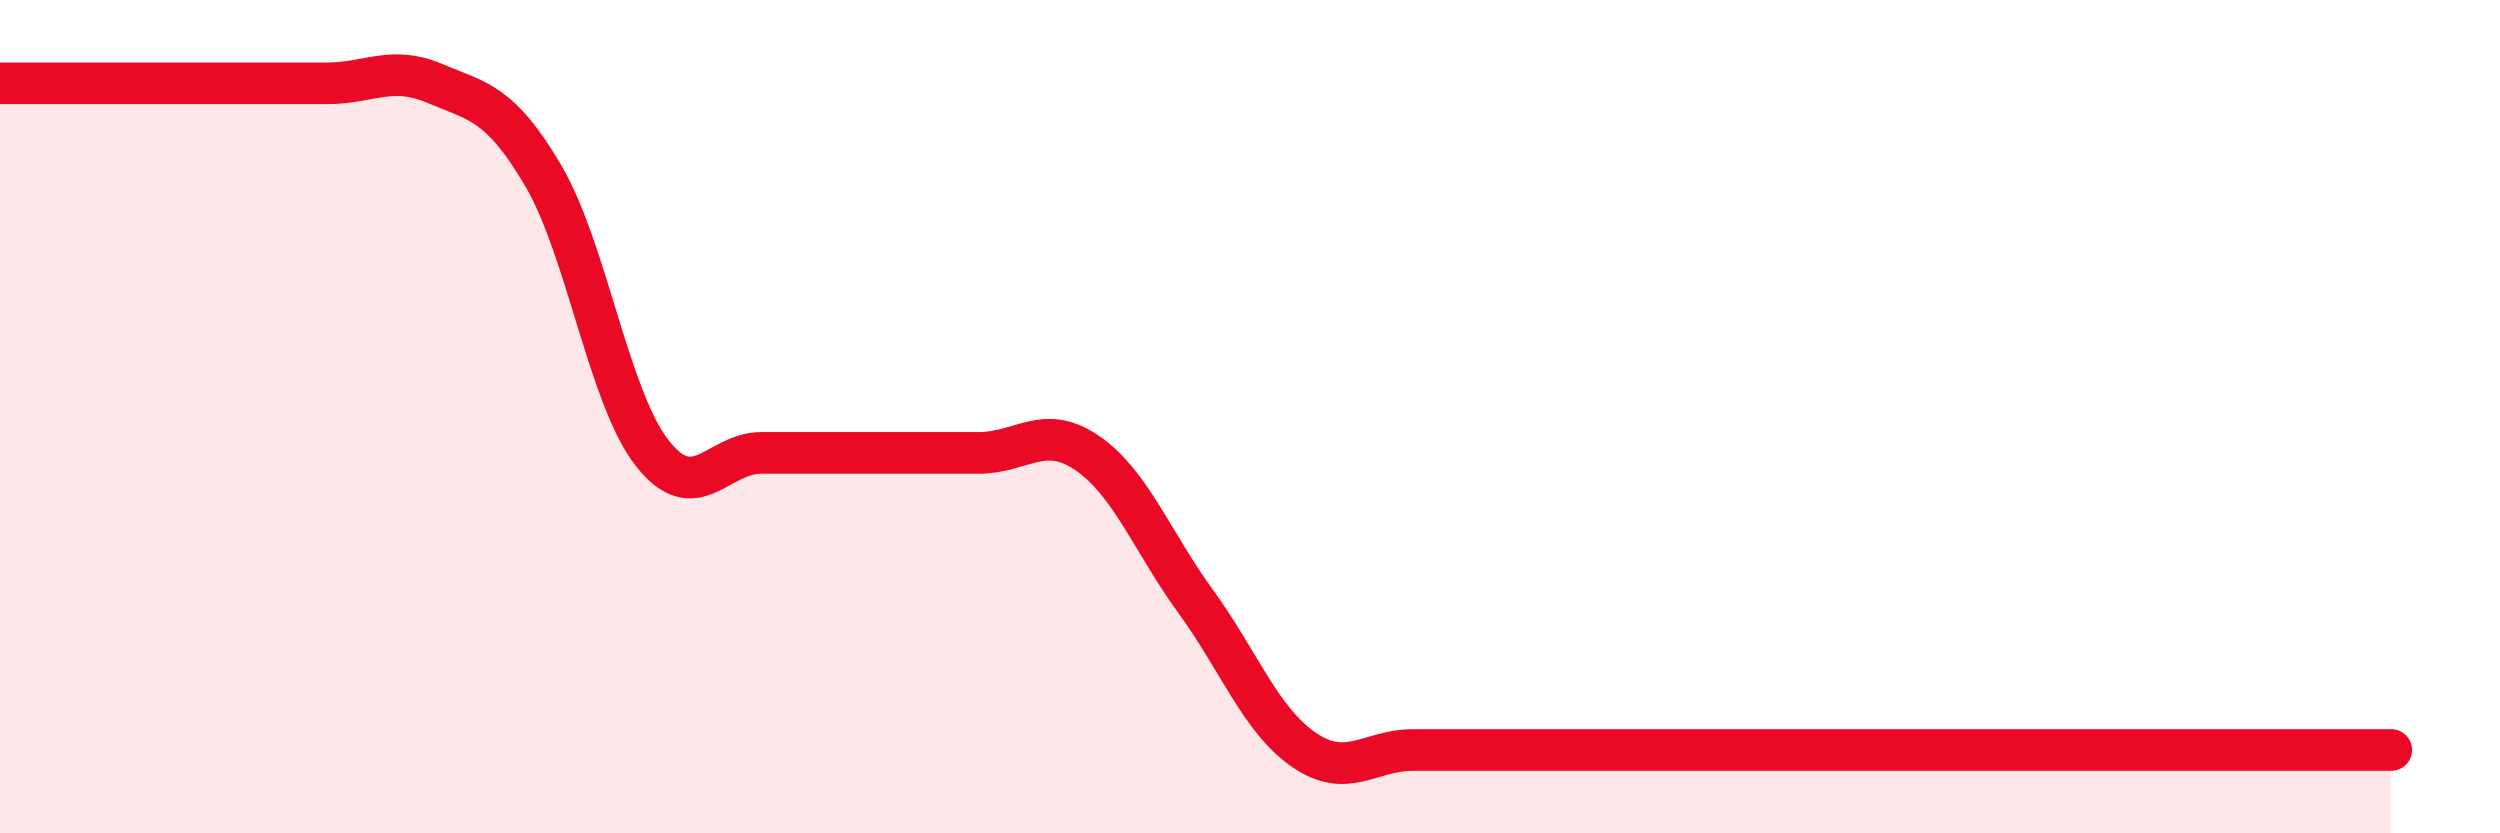
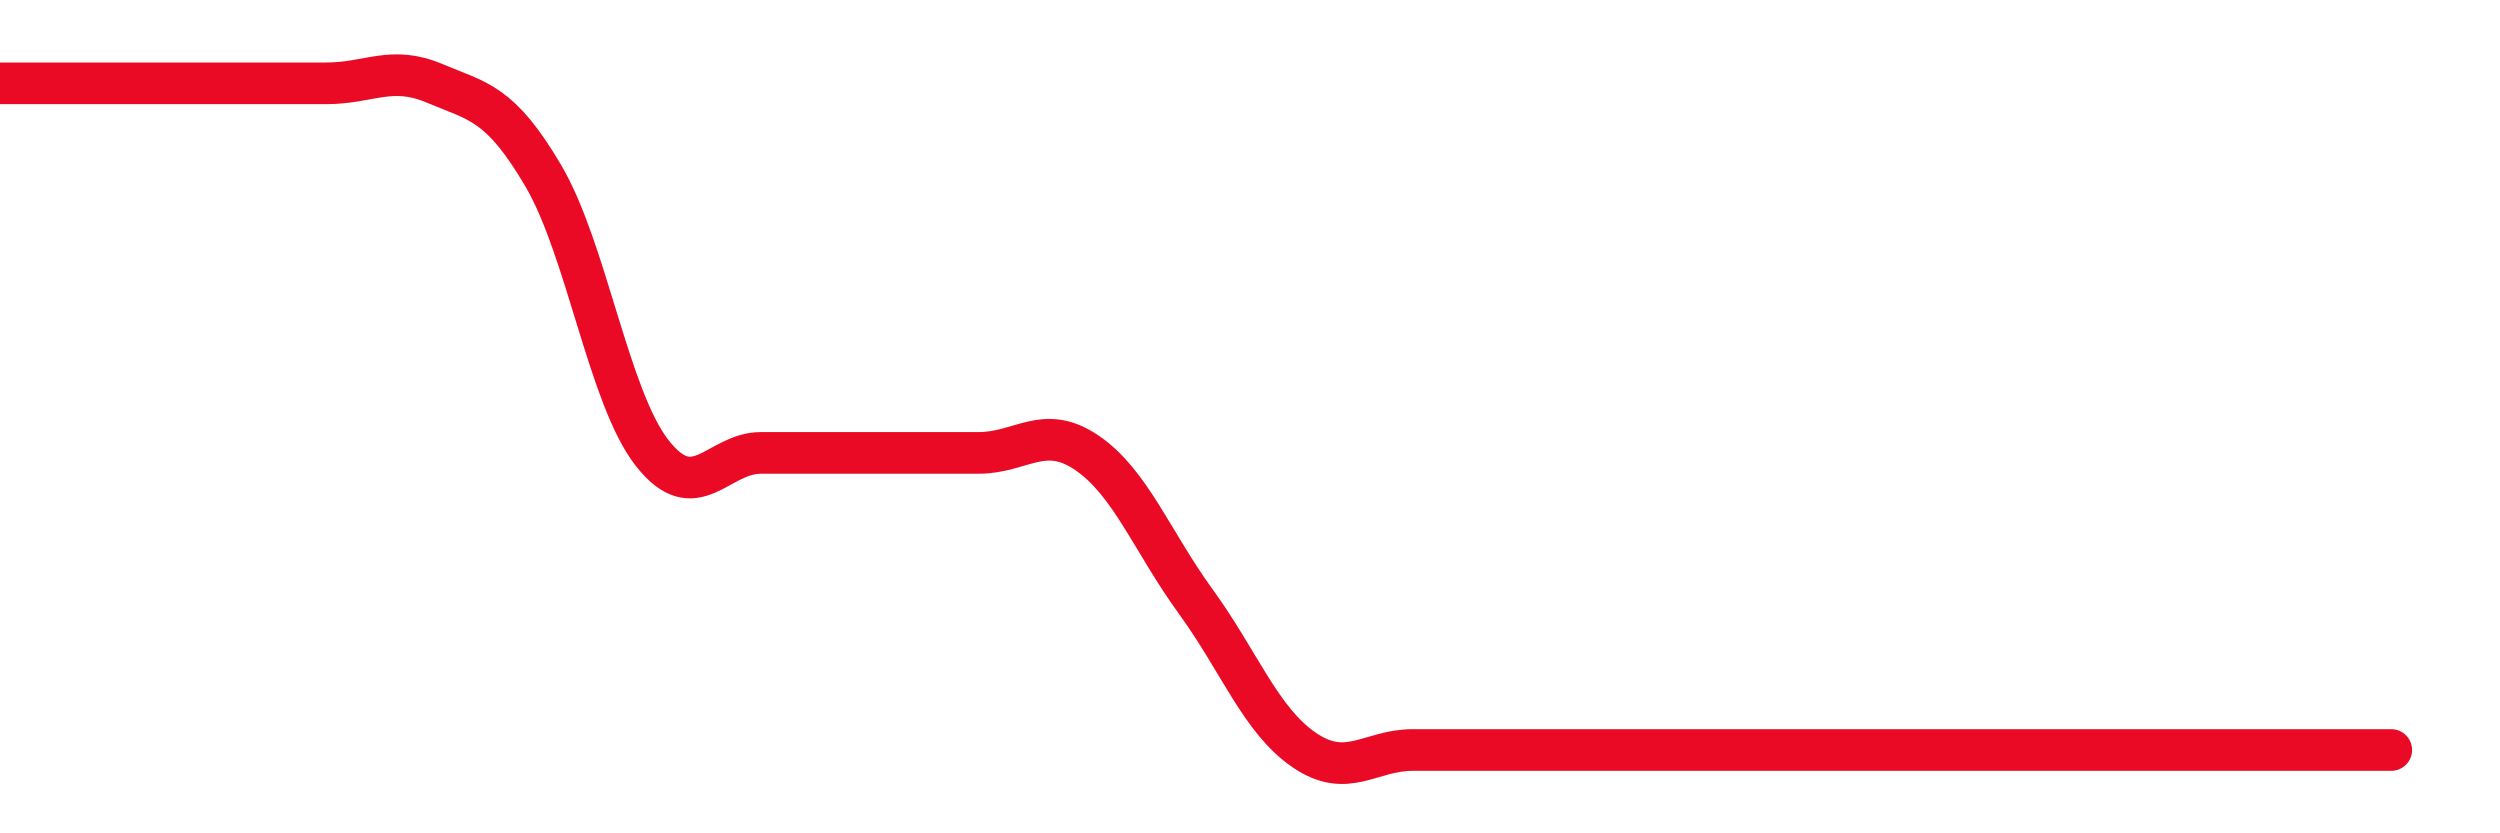
<svg xmlns="http://www.w3.org/2000/svg" width="60" height="20" viewBox="0 0 60 20">
-   <path d="M 0,2 C 0.52,2 1.57,2 2.61,2 C 3.65,2 4.18,2 5.22,2 C 6.26,2 6.79,2 7.83,2 C 8.87,2 9.39,1.56 10.43,2 C 11.47,2.44 12,2.45 13.04,4.22 C 14.08,5.99 14.61,9.54 15.65,10.87 C 16.69,12.2 17.22,10.87 18.26,10.87 C 19.3,10.87 19.83,10.87 20.87,10.87 C 21.91,10.87 22.44,10.87 23.48,10.87 C 24.52,10.87 25.05,10.16 26.09,10.87 C 27.13,11.58 27.66,13.01 28.7,14.44 C 29.74,15.87 30.26,17.29 31.3,18 C 32.34,18.71 32.87,18 33.91,18 C 34.95,18 35.48,18 36.52,18 C 37.56,18 38.09,18 39.13,18 C 40.17,18 40.7,18 41.74,18 C 42.78,18 43.31,18 44.35,18 C 45.39,18 45.92,18 46.96,18 C 48,18 48.53,18 49.57,18 C 50.61,18 51.13,18 52.17,18 C 53.21,18 53.74,18 54.78,18 C 55.82,18 56.87,18 57.39,18L57.39 20L0 20Z" fill="#EB0A25" opacity="0.1" stroke-linecap="round" stroke-linejoin="round" />
  <path d="M 0,2 C 0.52,2 1.57,2 2.61,2 C 3.65,2 4.18,2 5.22,2 C 6.26,2 6.79,2 7.83,2 C 8.87,2 9.39,1.56 10.43,2 C 11.47,2.44 12,2.45 13.04,4.22 C 14.08,5.99 14.61,9.54 15.65,10.87 C 16.69,12.2 17.22,10.87 18.26,10.87 C 19.3,10.87 19.83,10.87 20.87,10.87 C 21.91,10.87 22.44,10.87 23.48,10.87 C 24.52,10.87 25.05,10.16 26.09,10.87 C 27.13,11.58 27.66,13.01 28.7,14.44 C 29.74,15.87 30.26,17.29 31.3,18 C 32.34,18.71 32.87,18 33.91,18 C 34.95,18 35.48,18 36.52,18 C 37.56,18 38.09,18 39.13,18 C 40.17,18 40.7,18 41.74,18 C 42.78,18 43.31,18 44.35,18 C 45.39,18 45.92,18 46.96,18 C 48,18 48.53,18 49.57,18 C 50.61,18 51.13,18 52.17,18 C 53.21,18 53.74,18 54.78,18 C 55.82,18 56.87,18 57.39,18" stroke="#EB0A25" stroke-width="1" fill="none" stroke-linecap="round" stroke-linejoin="round" />
</svg>